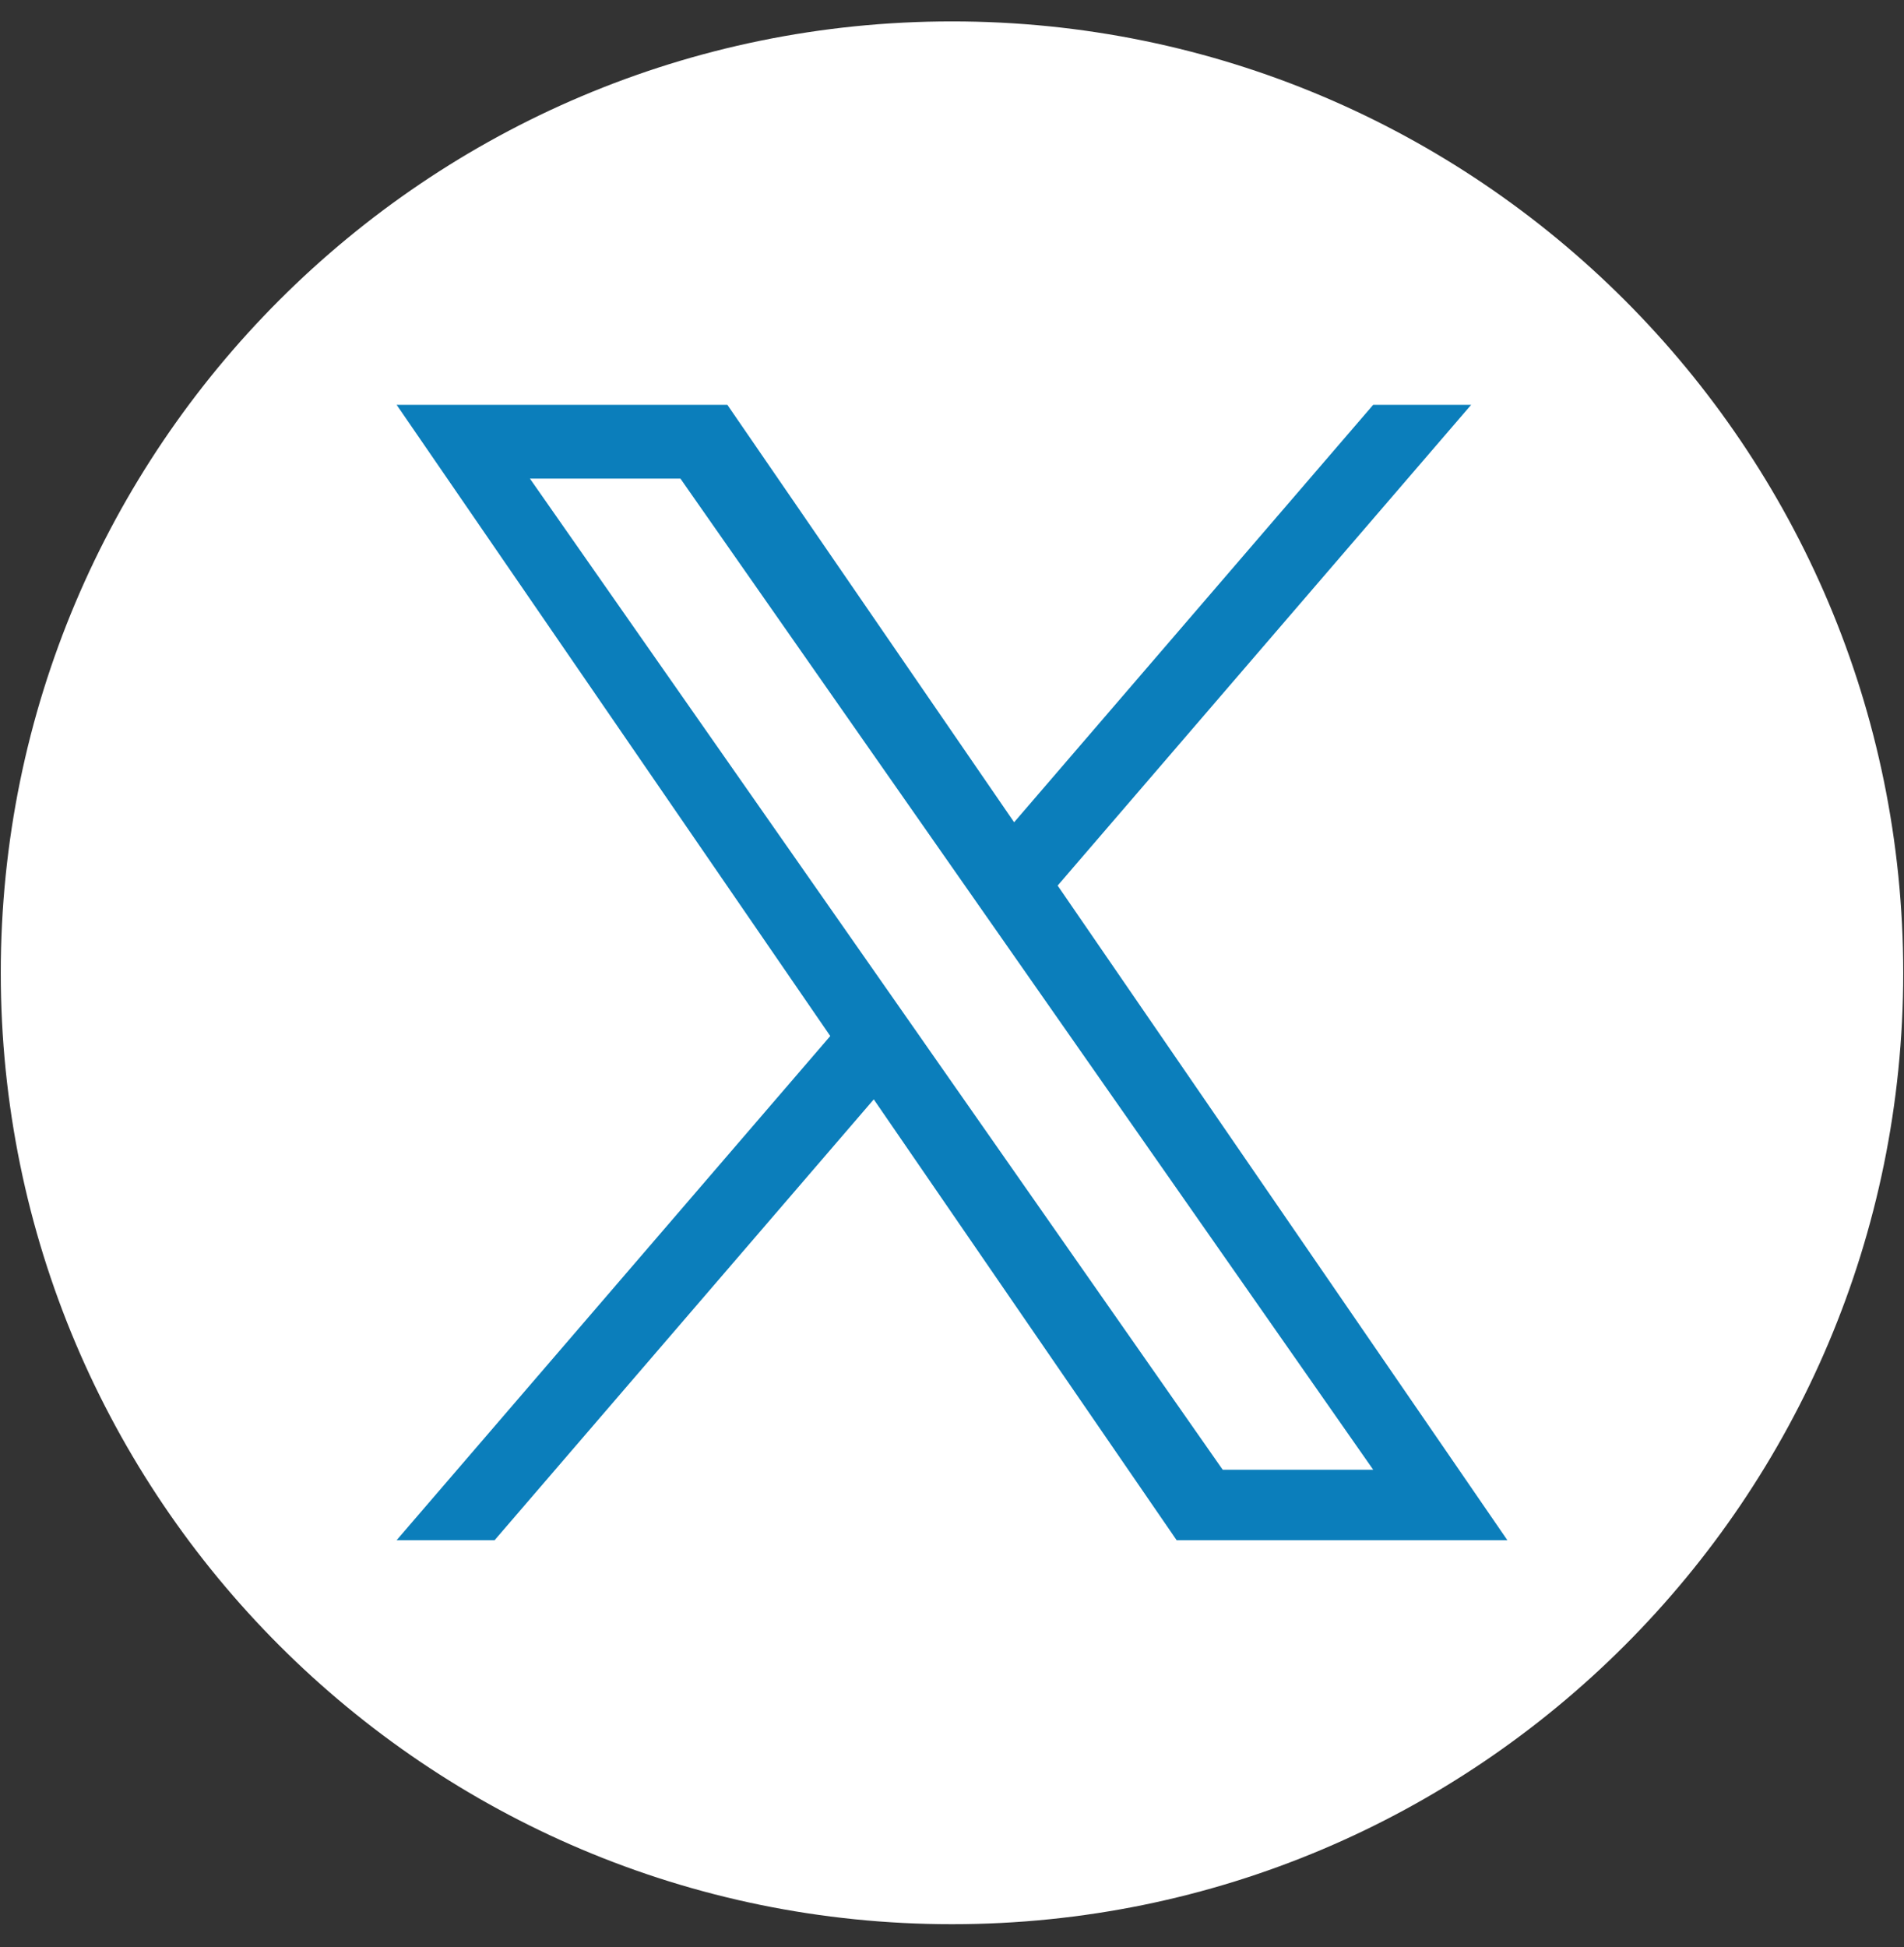
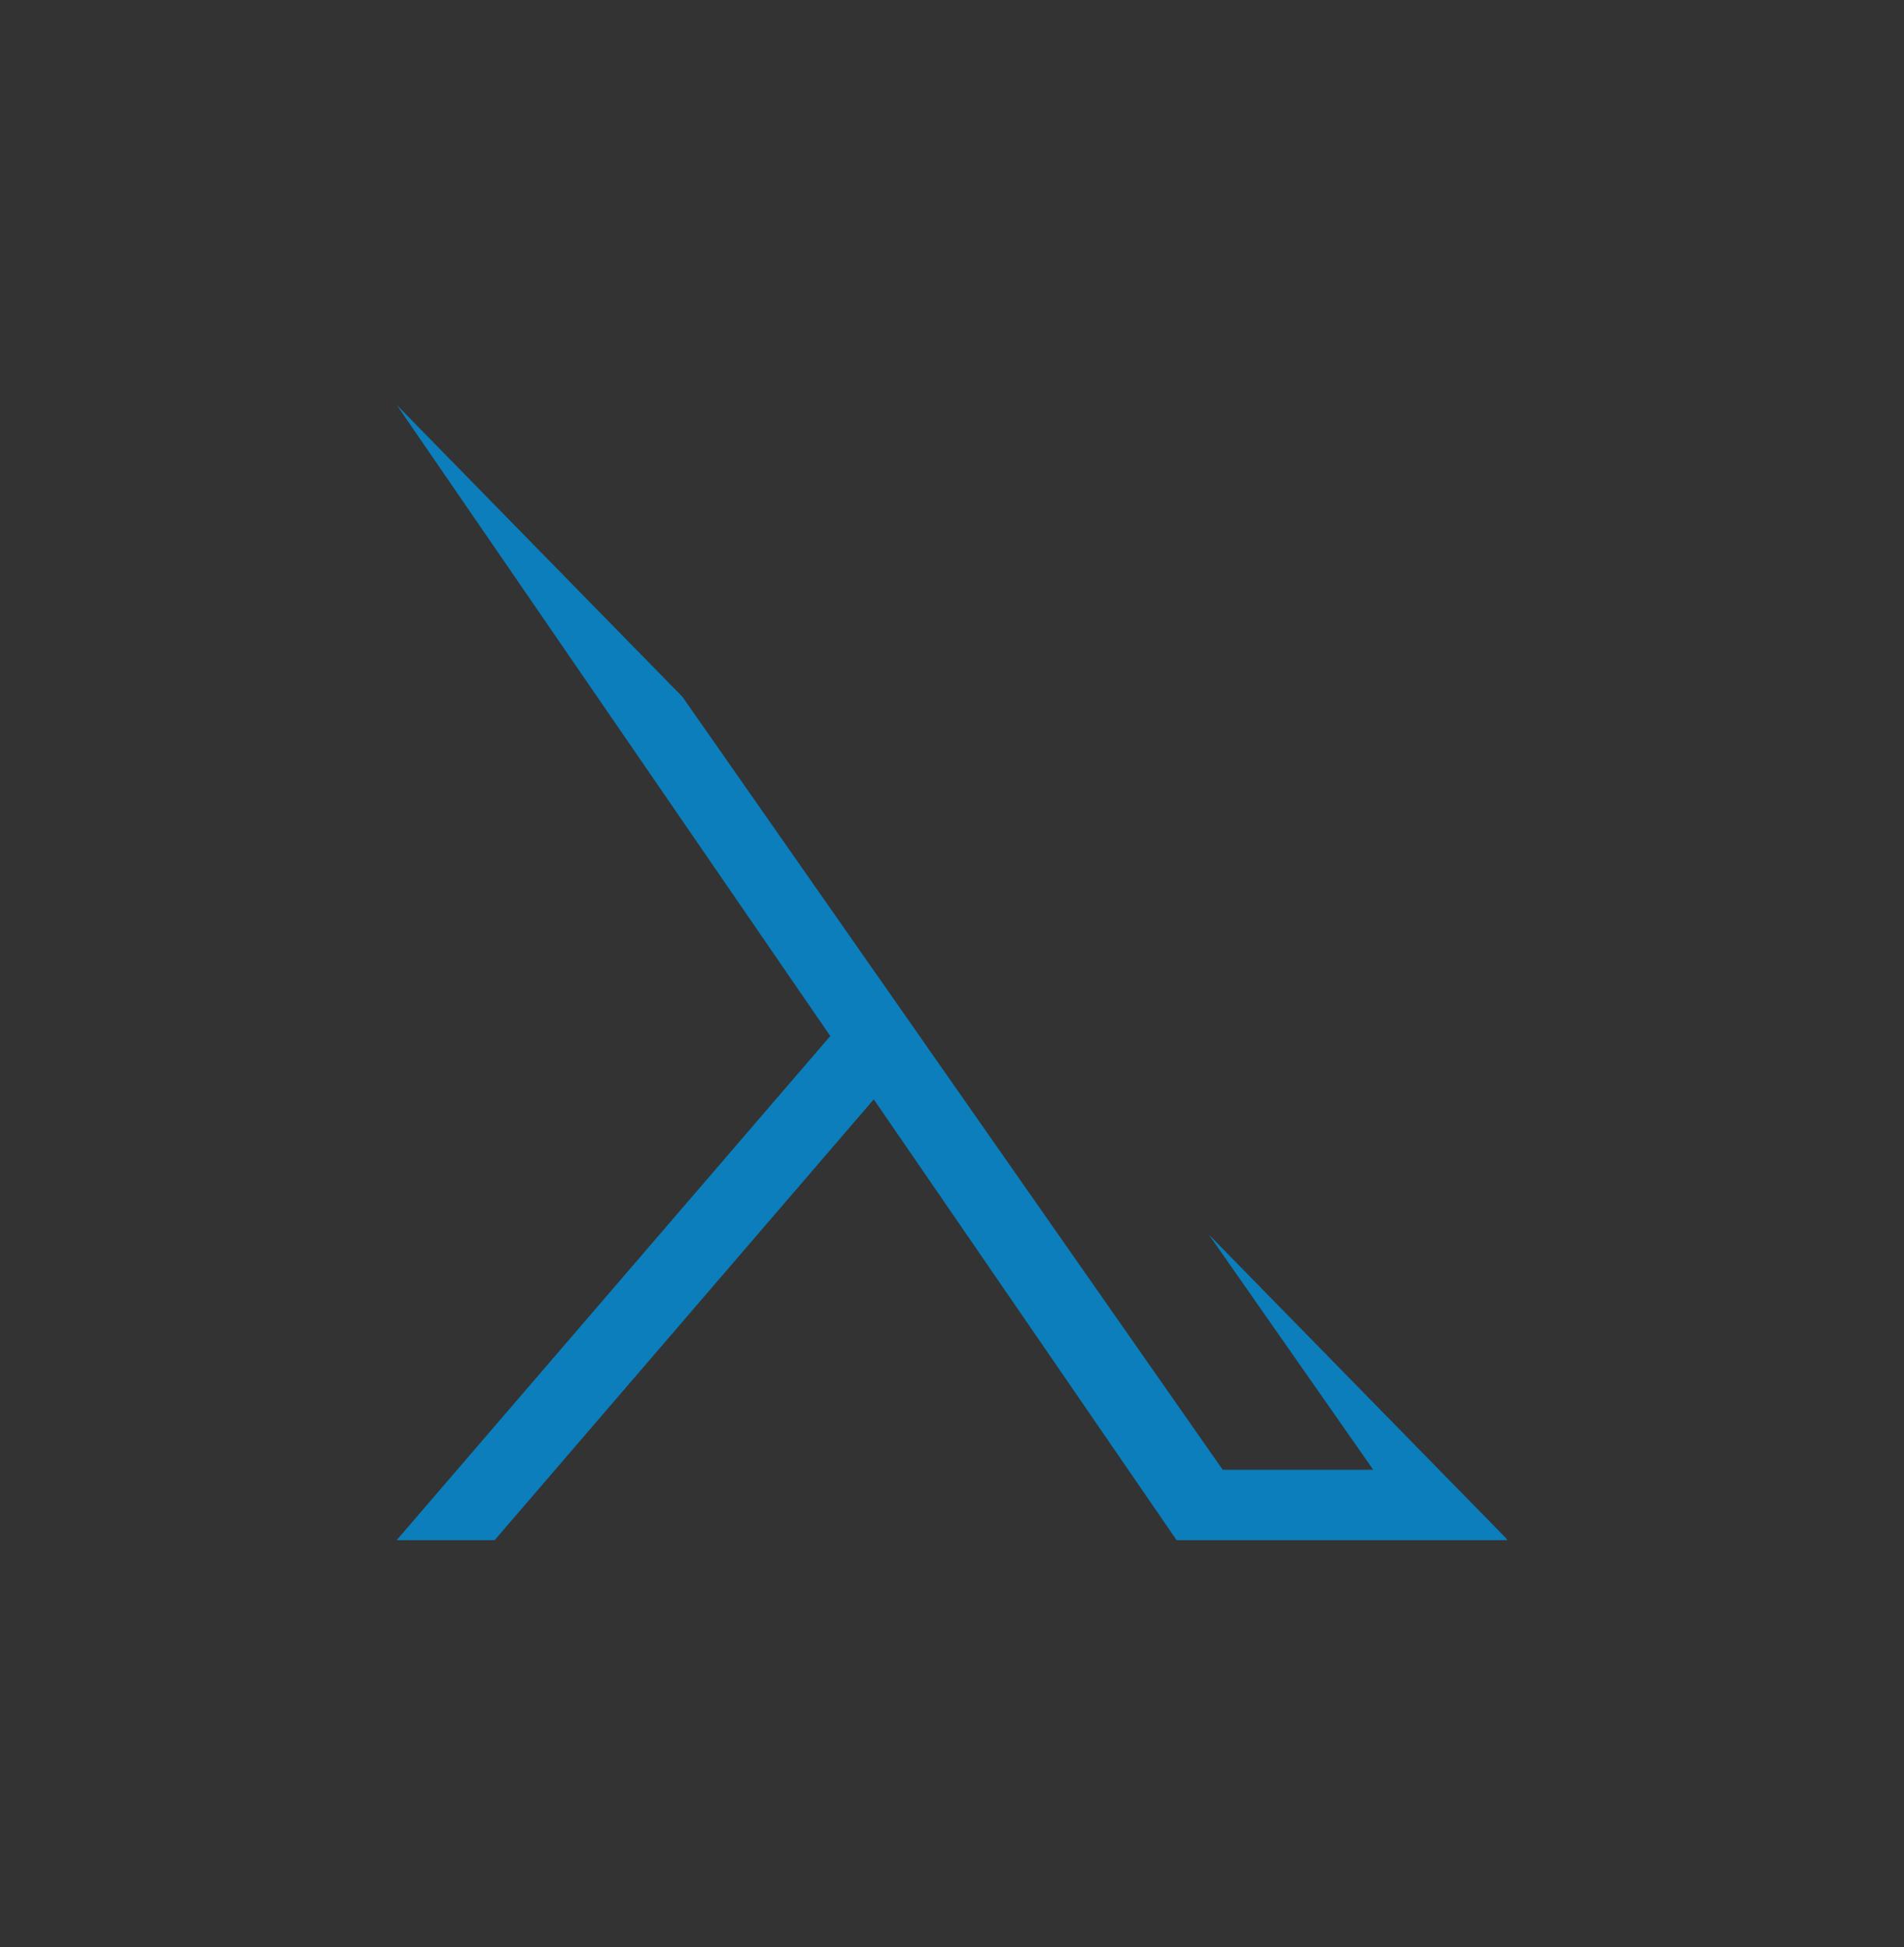
<svg xmlns="http://www.w3.org/2000/svg" width="1200" zoomAndPan="magnify" viewBox="0 0 900 920.25" height="1227" preserveAspectRatio="xMidYMid meet" version="1.0">
  <rect x="0" y="0" width="900" height="920.25" fill="#333333" stroke="none" />
  <defs>
    <clipPath id="0031163c98">
      <path d="M 0.367 10.117 L 899.633 10.117 L 899.633 909.383 L 0.367 909.383 Z M 0.367 10.117 " clip-rule="nonzero" />
    </clipPath>
    <clipPath id="fc4440ad95">
-       <path d="M 450 10.117 C 201.676 10.117 0.367 211.426 0.367 459.75 C 0.367 708.074 201.676 909.383 450 909.383 C 698.324 909.383 899.633 708.074 899.633 459.75 C 899.633 211.426 698.324 10.117 450 10.117 Z M 450 10.117 " clip-rule="nonzero" />
-     </clipPath>
+       </clipPath>
    <clipPath id="89620a7782">
-       <path d="M 187.484 191.328 L 712.809 191.328 L 712.809 727.895 L 187.484 727.895 Z M 187.484 191.328 " clip-rule="nonzero" />
+       <path d="M 187.484 191.328 L 712.809 727.895 L 187.484 727.895 Z M 187.484 191.328 " clip-rule="nonzero" />
    </clipPath>
  </defs>
  <g clip-path="url(#0031163c98)">
    <g clip-path="url(#fc4440ad95)">
-       <path fill="#ffffff" d="M 0.367 10.117 L 899.633 10.117 L 899.633 909.383 L 0.367 909.383 Z M 0.367 10.117 " fill-opacity="1" fill-rule="nonzero" />
-     </g>
+       </g>
  </g>
  <g clip-path="url(#89620a7782)">
    <path fill="#0b7ebb" d="M 499.941 418.523 L 695.391 191.332 L 649.078 191.332 L 479.367 388.602 L 343.824 191.332 L 187.484 191.332 L 392.457 489.637 L 187.484 727.887 L 233.805 727.887 L 413.02 519.562 L 556.168 727.887 L 712.504 727.887 L 499.93 418.523 Z M 436.504 492.266 L 415.738 462.562 L 250.492 226.199 L 321.637 226.199 L 454.988 416.949 L 475.758 446.656 L 649.098 694.605 L 577.957 694.605 L 436.504 492.277 Z M 436.504 492.266 " fill-opacity="1" fill-rule="nonzero" />
  </g>
</svg>